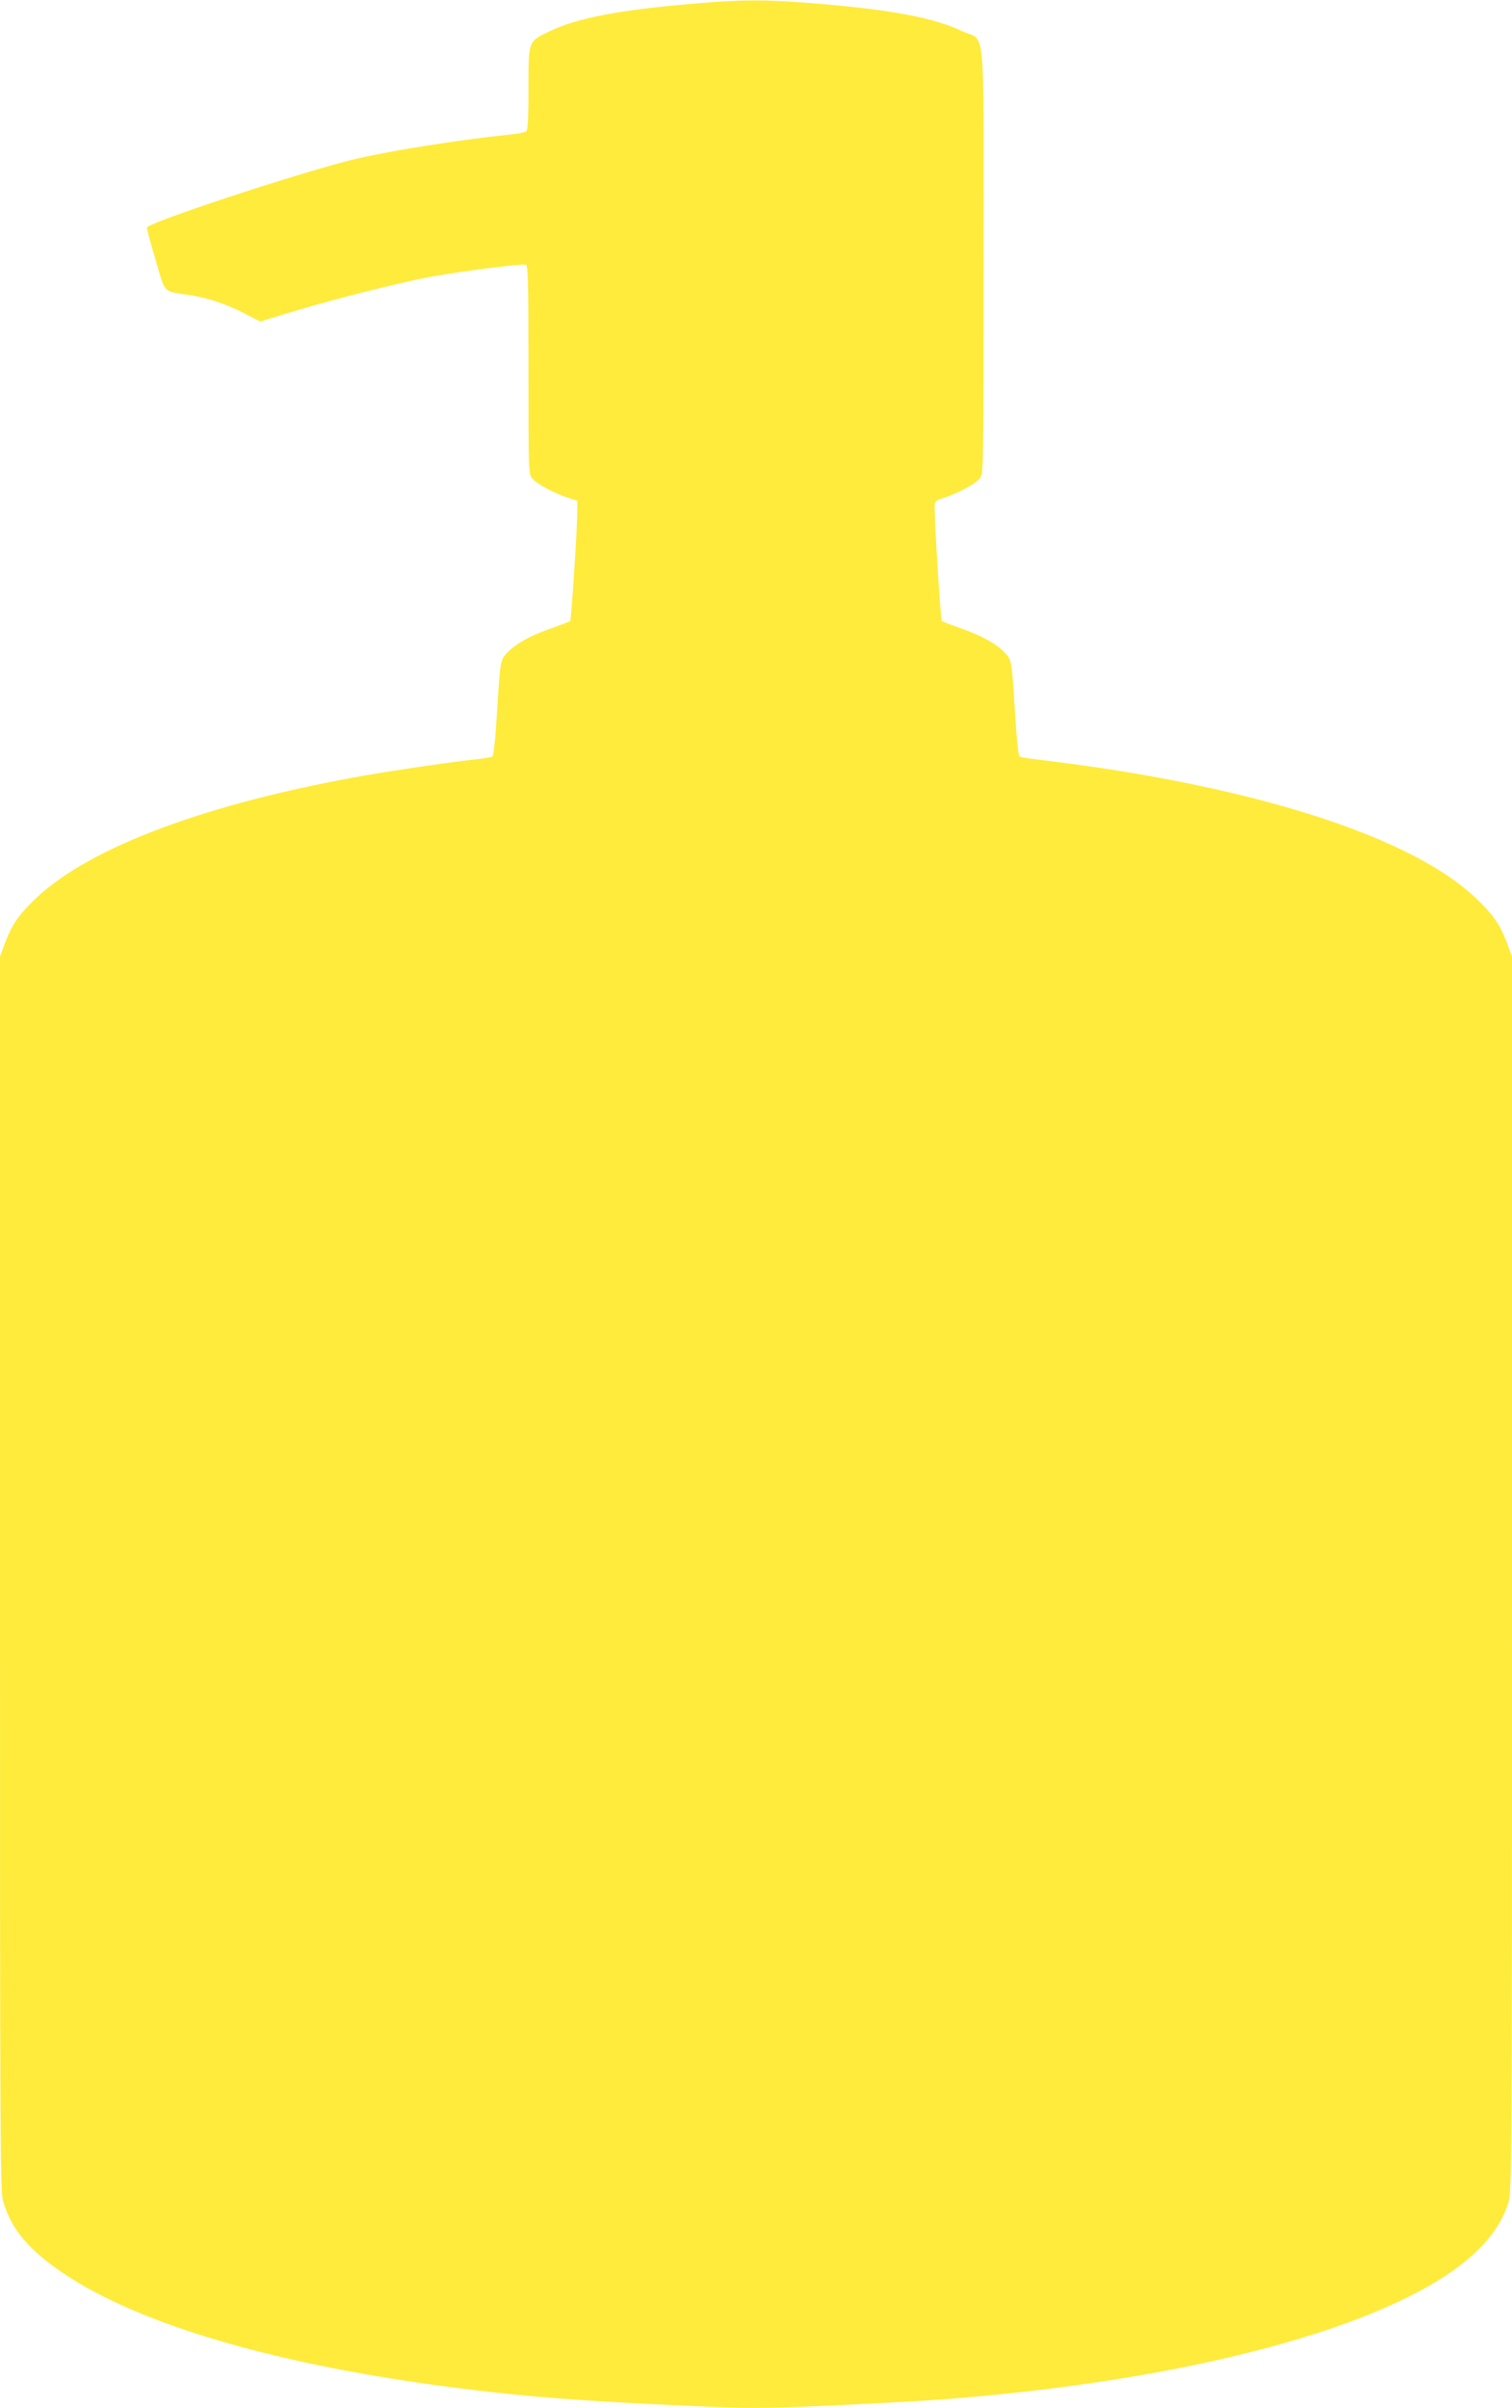
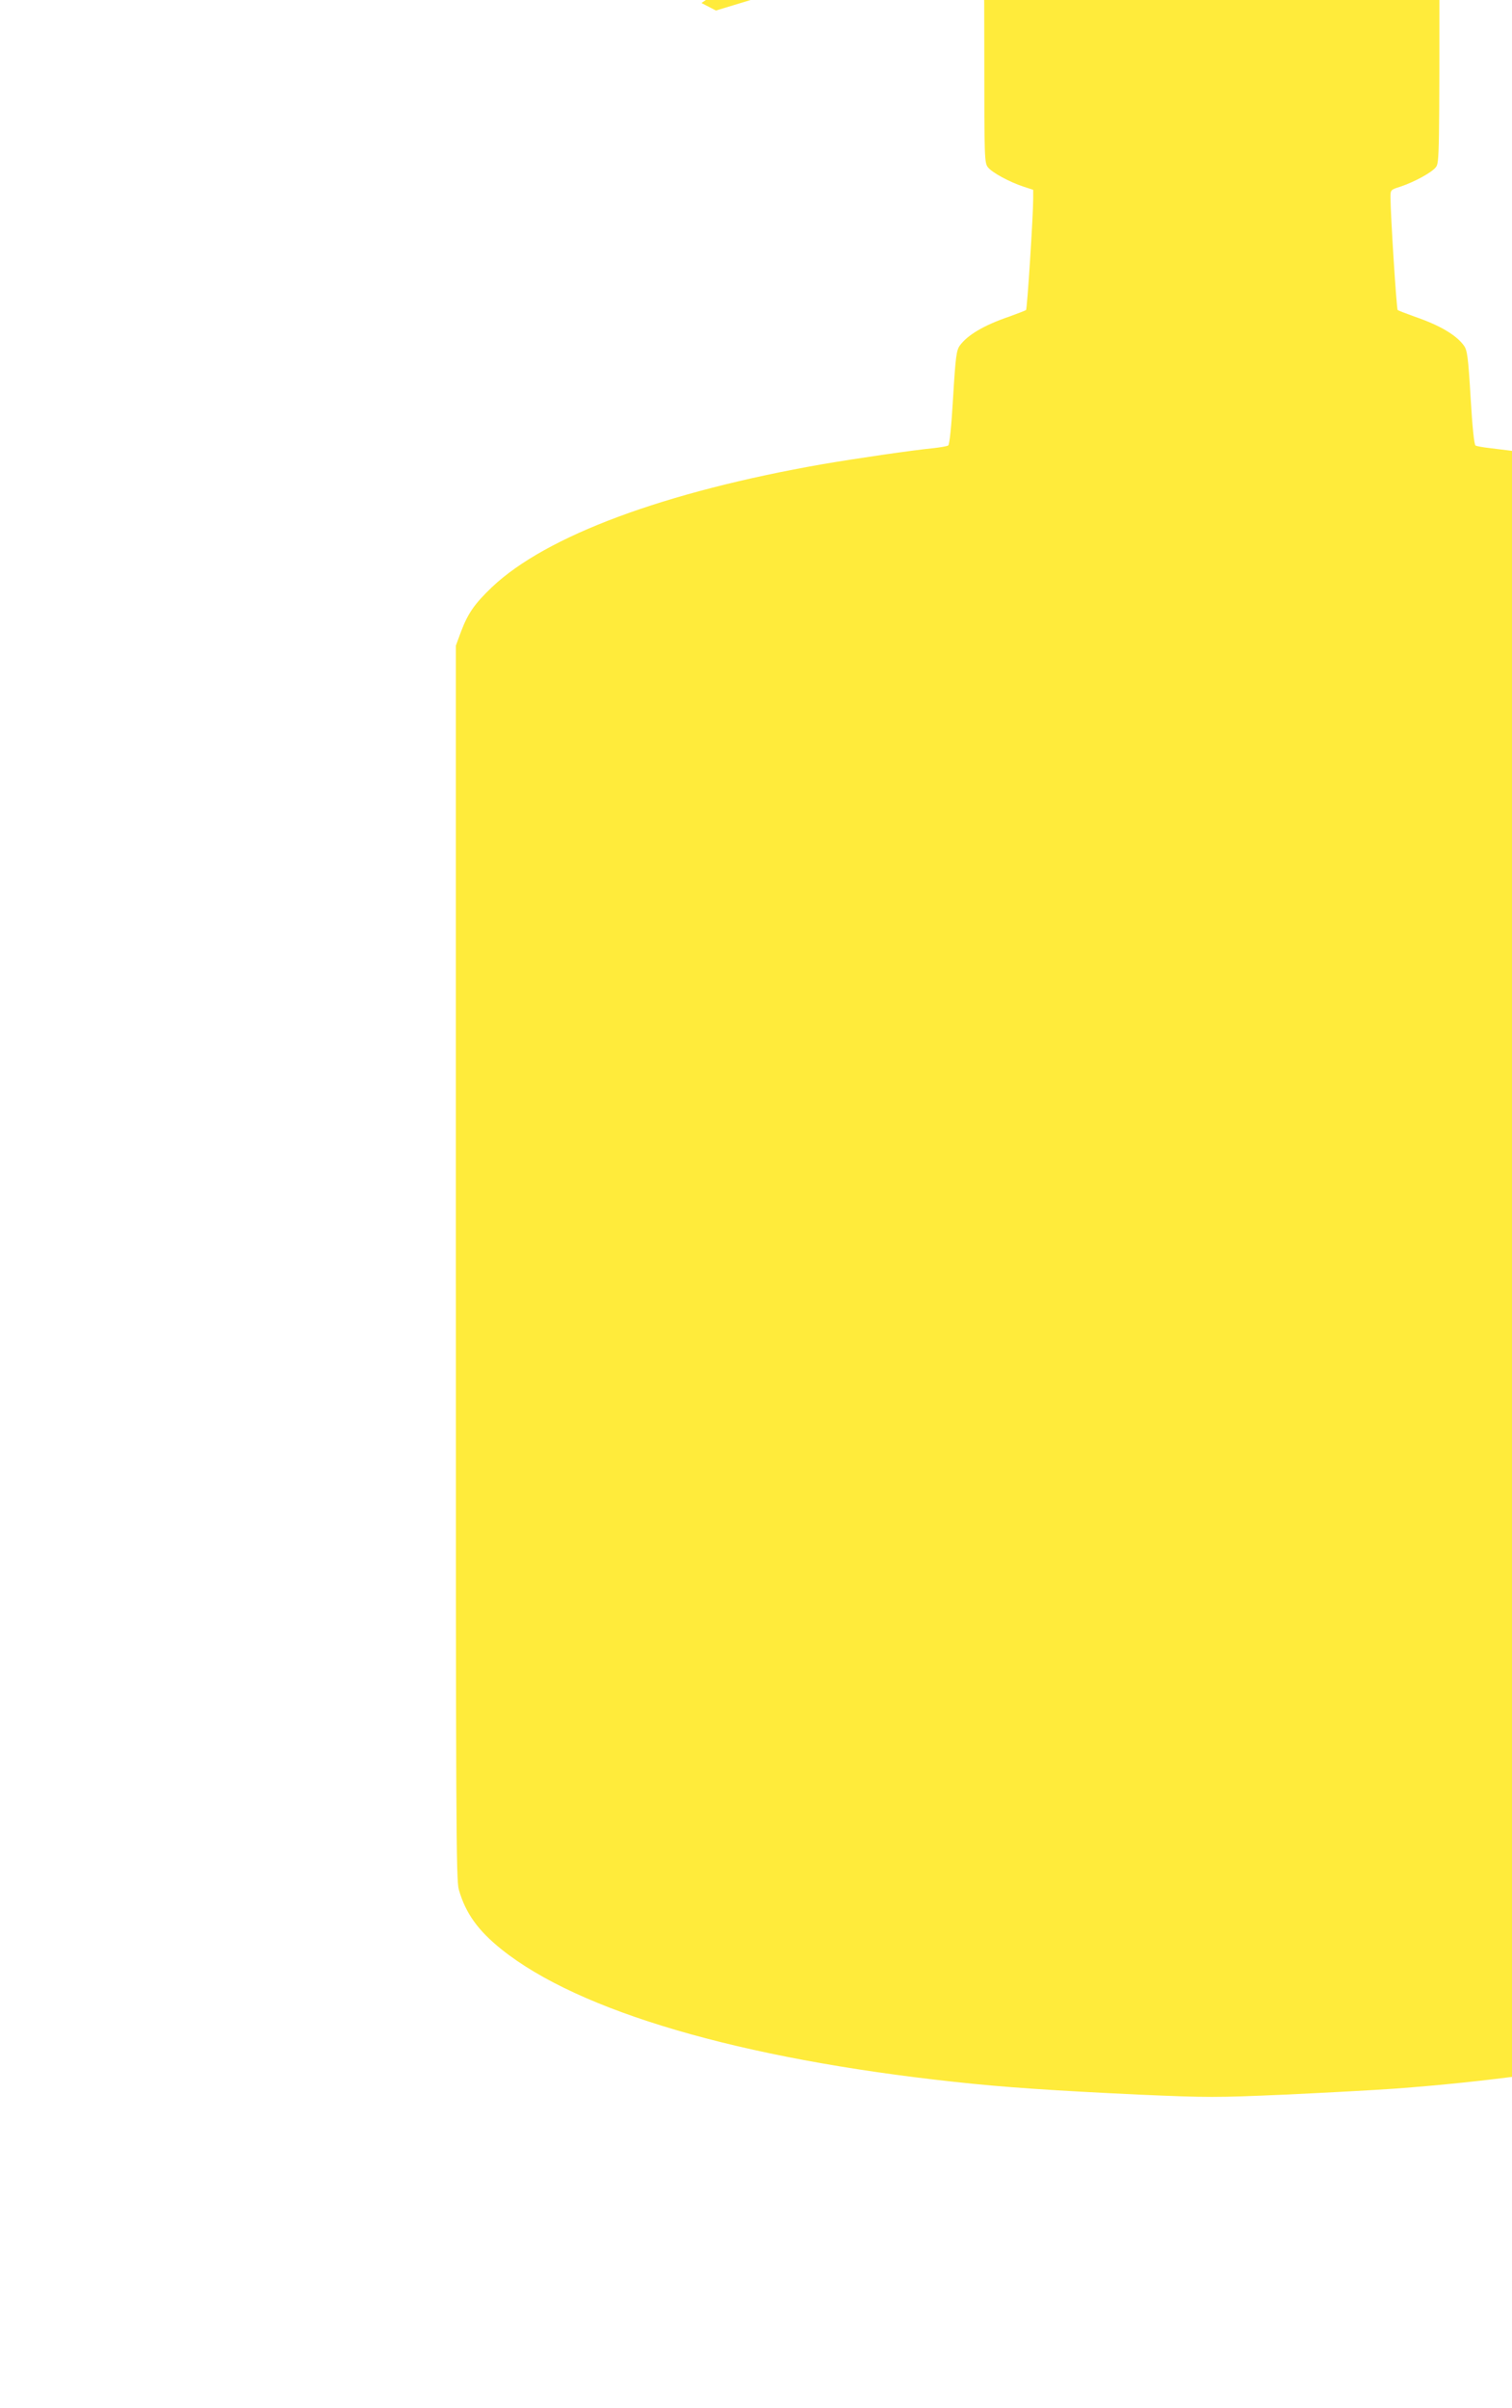
<svg xmlns="http://www.w3.org/2000/svg" version="1.0" width="804pt" height="1280pt" viewBox="0 0 804 1280" preserveAspectRatio="xMidYMid meet">
  <g transform="translate(0,1280) scale(0.1,-0.1)" fill="#ffeb3b" stroke="none">
-     <path d="M3730 12784 c-424 -34 -654 -77 -807 -150 -115 -55 -113 -49 -113 -304 0 -162 -3 -220 -12 -228 -7 -5 -42 -13 -78 -16 -295 -31 -670 -91 -854 -137 -312 -79 -1086 -335 -1085 -359 0 -8 21 -87 47 -174 54 -182 34 -162 185 -185 98 -16 196 -49 293 -100 l77 -40 181 55 c219 66 576 156 733 184 160 29 481 70 499 63 12 -4 14 -87 14 -558 0 -531 1 -553 19 -577 23 -29 114 -78 189 -103 l52 -17 0 -46 c0 -94 -32 -587 -38 -593 -4 -3 -43 -18 -87 -34 -138 -47 -225 -99 -266 -156 -17 -25 -22 -58 -35 -276 -9 -155 -19 -250 -26 -254 -6 -4 -41 -10 -77 -14 -120 -12 -413 -55 -589 -85 -842 -147 -1472 -381 -1760 -654 -92 -88 -127 -138 -164 -235 l-28 -76 0 -3278 c0 -2999 1 -3284 16 -3335 36 -125 102 -217 227 -317 412 -330 1269 -581 2407 -704 262 -29 537 -47 983 -68 368 -16 406 -16 775 0 213 10 477 24 587 32 973 72 1836 251 2385 495 369 164 577 344 641 553 18 60 19 160 19 3342 l0 3280 -28 76 c-37 97 -72 147 -164 235 -327 310 -1088 566 -2108 708 -96 13 -205 27 -241 31 -36 4 -71 10 -77 14 -7 4 -17 99 -26 254 -13 218 -18 251 -35 276 -41 57 -128 109 -266 156 -44 16 -83 31 -87 34 -6 6 -38 506 -38 598 0 41 0 41 53 58 74 25 165 74 188 103 19 24 19 52 19 1157 0 1305 14 1159 -113 1219 -156 74 -389 117 -824 151 -221 17 -346 17 -563 -1z" />
+     <path d="M3730 12784 l77 -40 181 55 c219 66 576 156 733 184 160 29 481 70 499 63 12 -4 14 -87 14 -558 0 -531 1 -553 19 -577 23 -29 114 -78 189 -103 l52 -17 0 -46 c0 -94 -32 -587 -38 -593 -4 -3 -43 -18 -87 -34 -138 -47 -225 -99 -266 -156 -17 -25 -22 -58 -35 -276 -9 -155 -19 -250 -26 -254 -6 -4 -41 -10 -77 -14 -120 -12 -413 -55 -589 -85 -842 -147 -1472 -381 -1760 -654 -92 -88 -127 -138 -164 -235 l-28 -76 0 -3278 c0 -2999 1 -3284 16 -3335 36 -125 102 -217 227 -317 412 -330 1269 -581 2407 -704 262 -29 537 -47 983 -68 368 -16 406 -16 775 0 213 10 477 24 587 32 973 72 1836 251 2385 495 369 164 577 344 641 553 18 60 19 160 19 3342 l0 3280 -28 76 c-37 97 -72 147 -164 235 -327 310 -1088 566 -2108 708 -96 13 -205 27 -241 31 -36 4 -71 10 -77 14 -7 4 -17 99 -26 254 -13 218 -18 251 -35 276 -41 57 -128 109 -266 156 -44 16 -83 31 -87 34 -6 6 -38 506 -38 598 0 41 0 41 53 58 74 25 165 74 188 103 19 24 19 52 19 1157 0 1305 14 1159 -113 1219 -156 74 -389 117 -824 151 -221 17 -346 17 -563 -1z" />
  </g>
</svg>